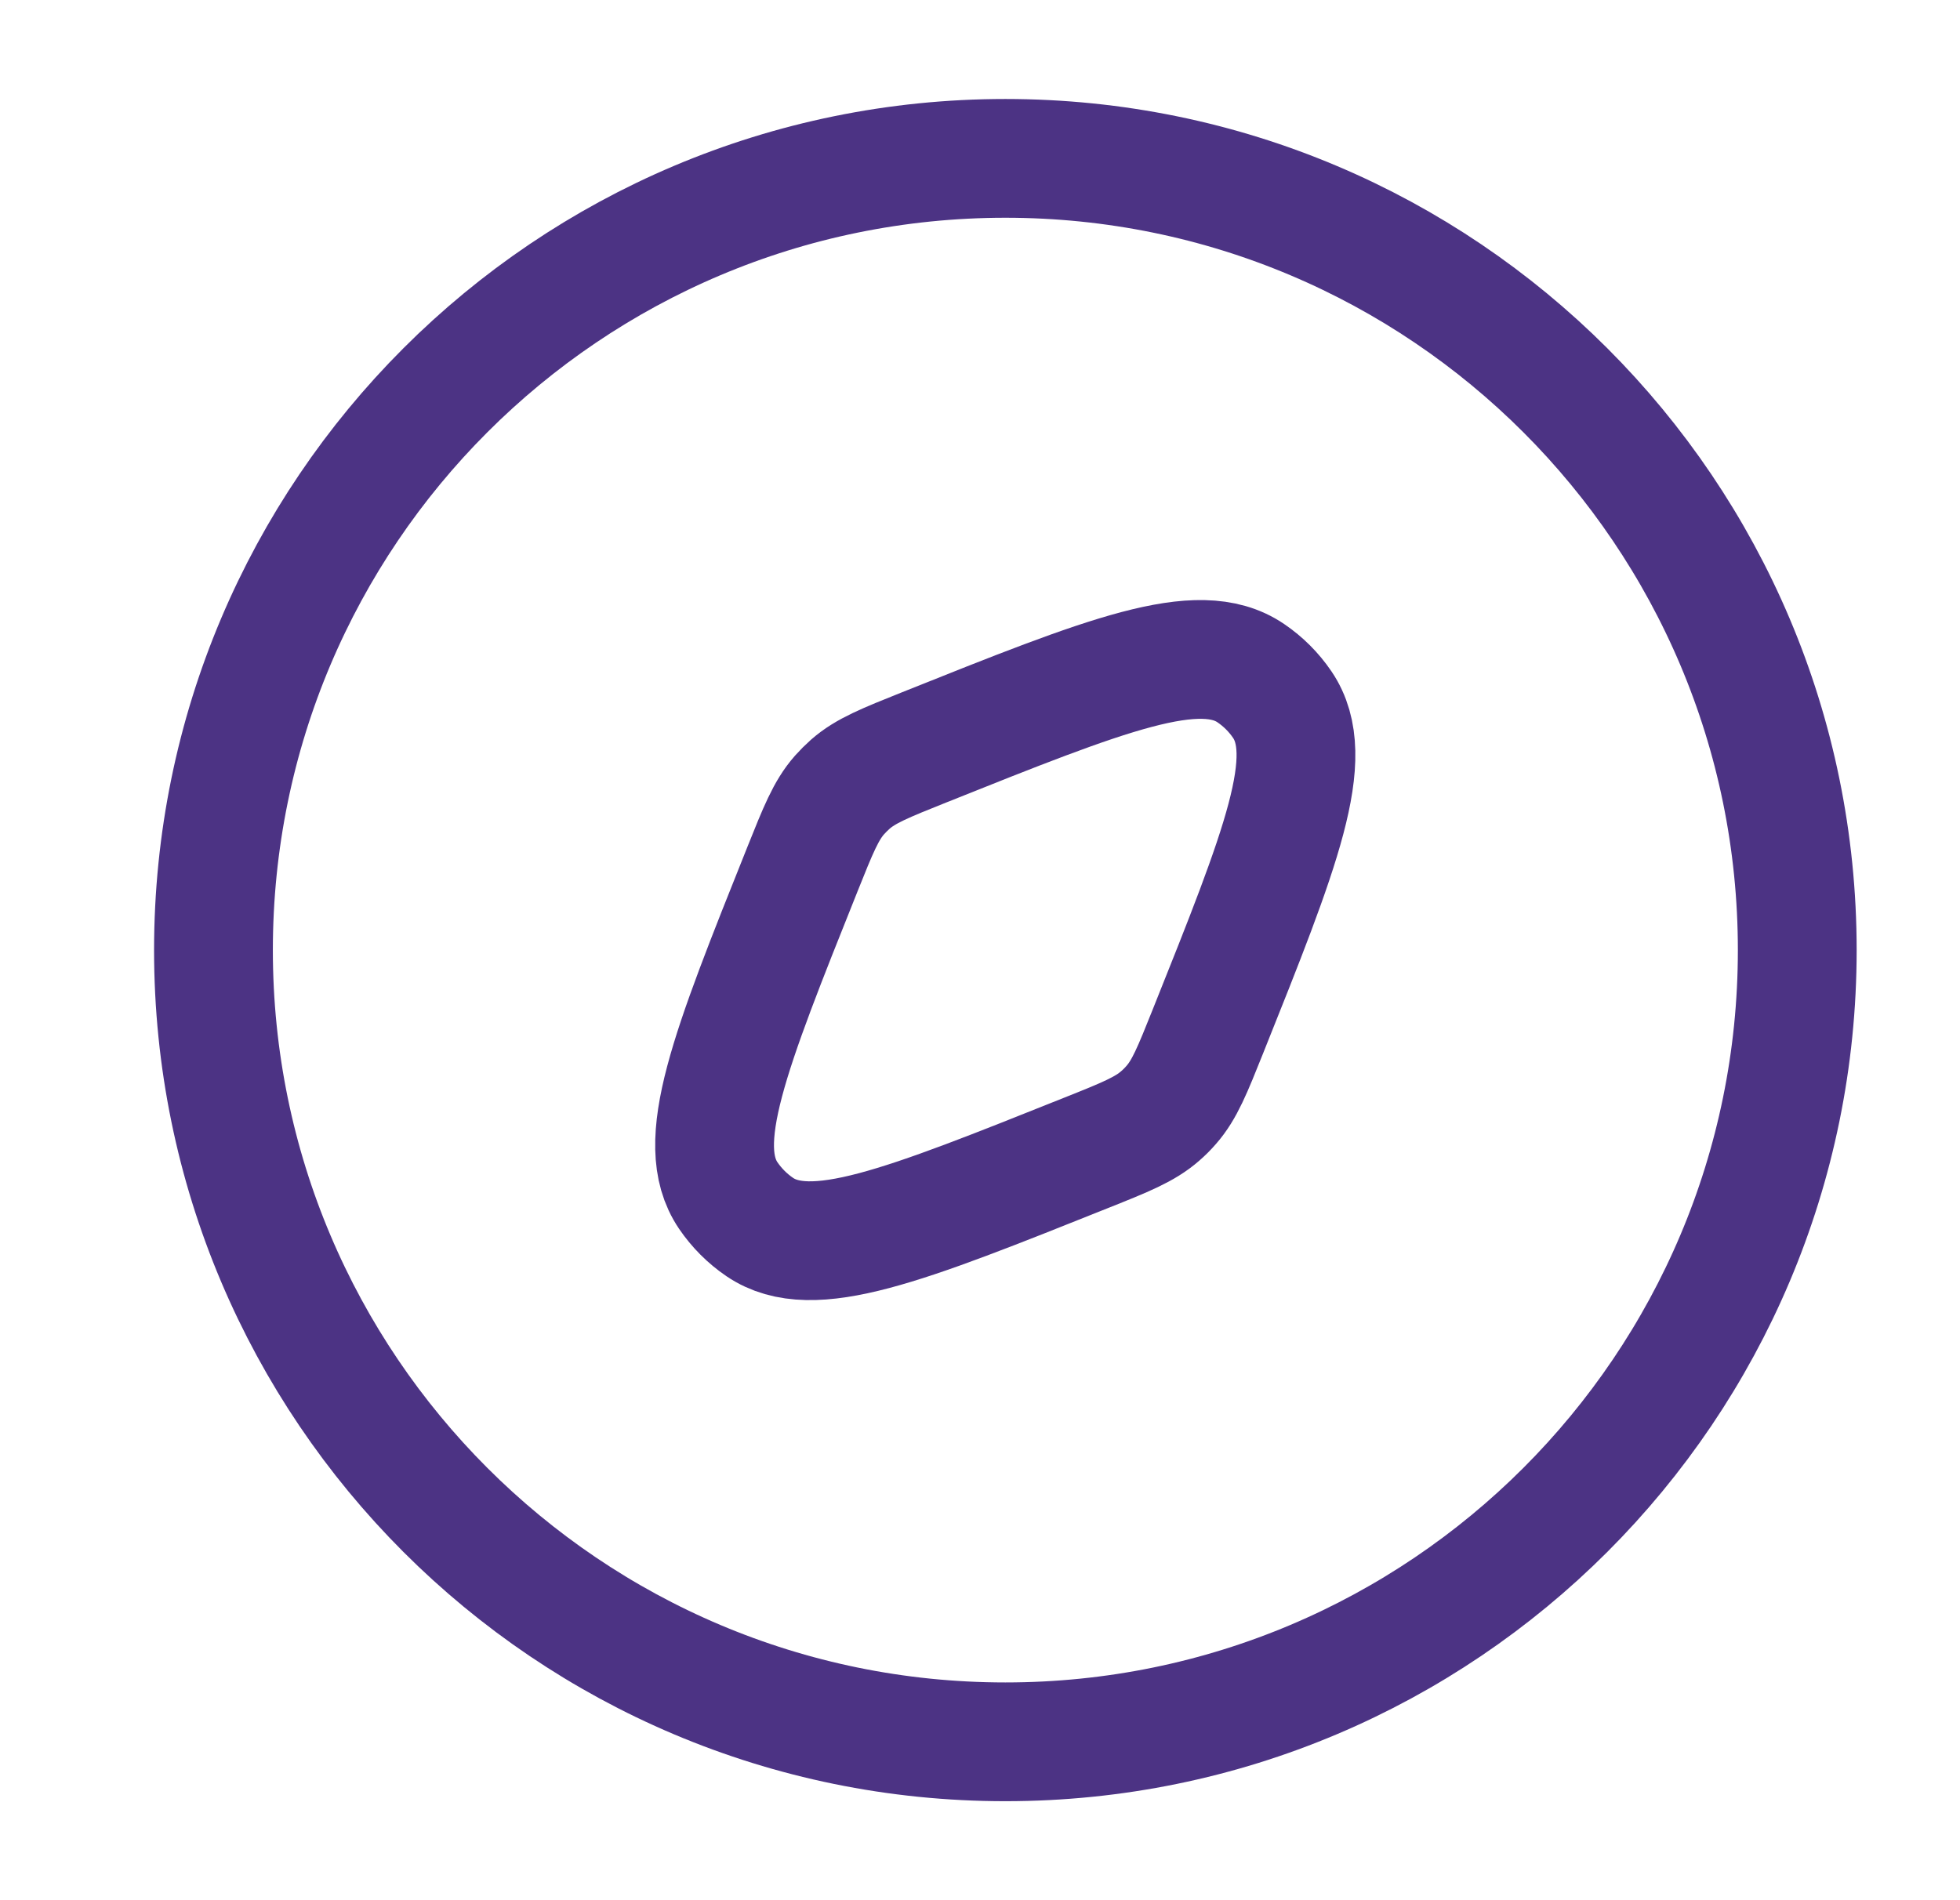
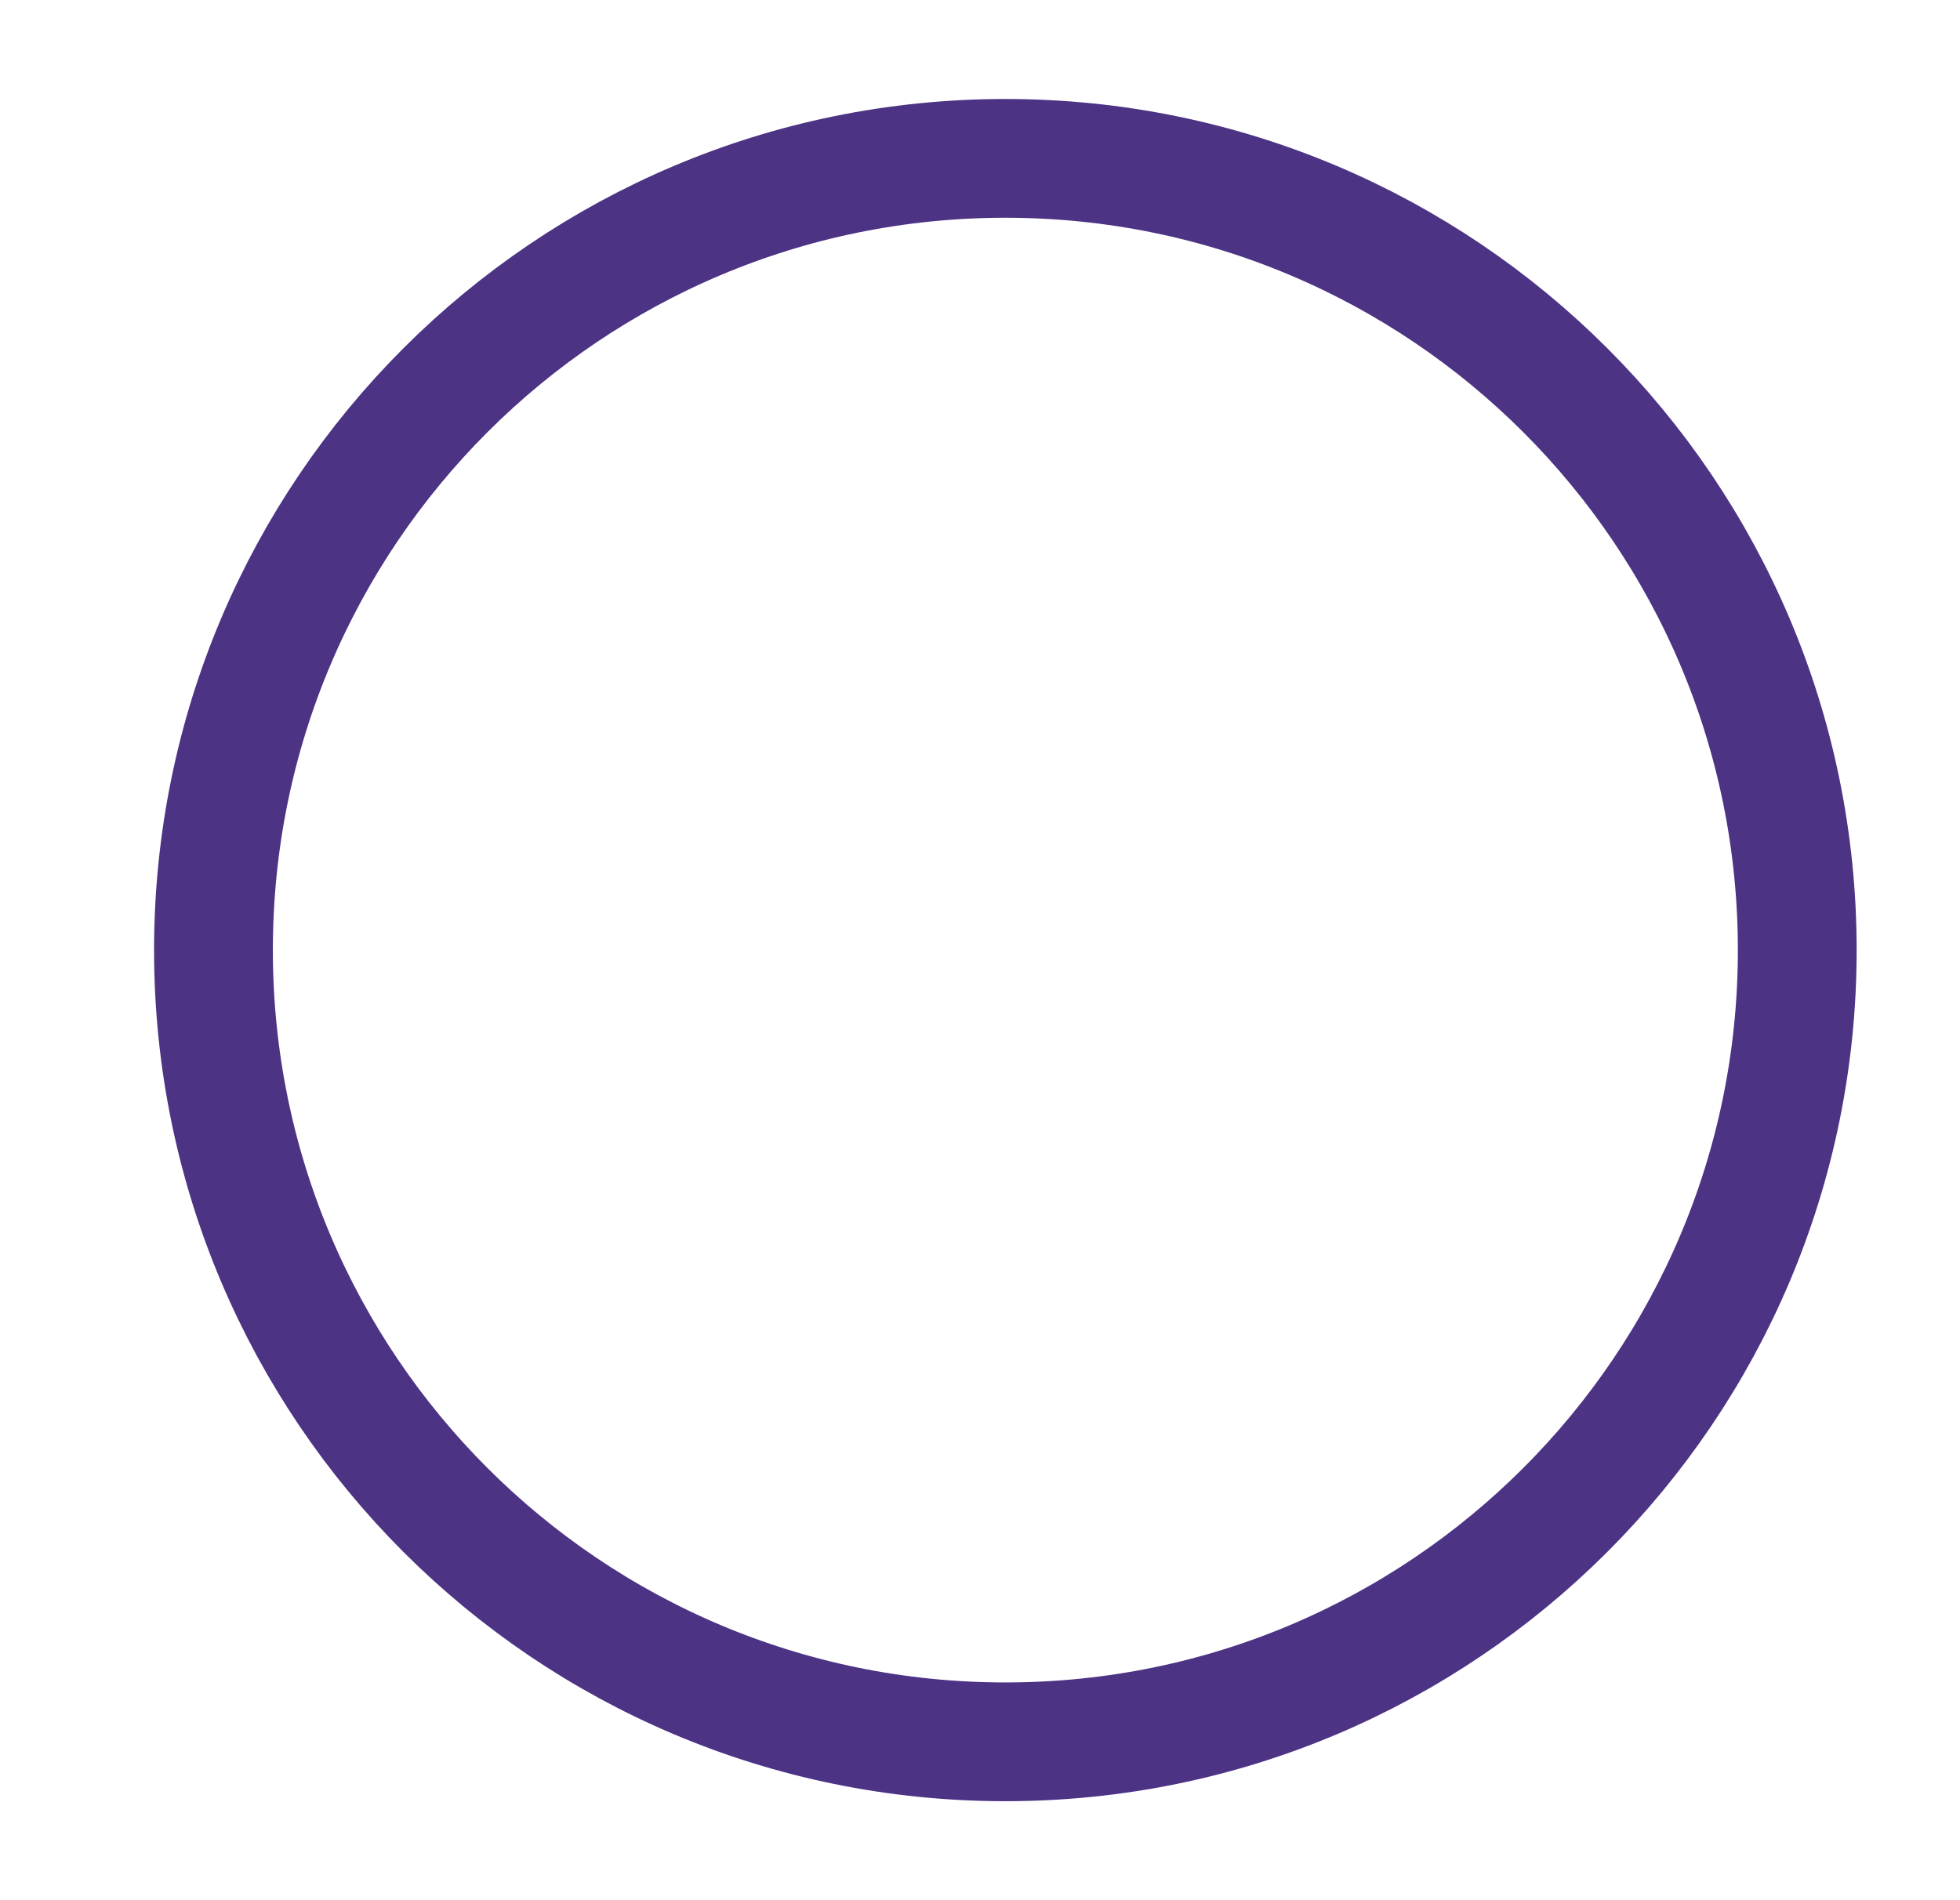
<svg xmlns="http://www.w3.org/2000/svg" width="33" height="32" viewBox="0 0 33 32" fill="none">
  <path d="M16.927 29.333C24.291 29.333 30.26 23.364 30.26 16C30.26 8.636 24.291 2.667 16.927 2.667C9.563 2.667 3.594 8.636 3.594 16C3.594 23.364 9.563 29.333 16.927 29.333Z" stroke="#4C3384" stroke-width="2" />
-   <path d="M18.291 19.413C15.211 20.645 13.671 21.261 12.792 20.664C12.583 20.522 12.404 20.342 12.262 20.134C11.664 19.254 12.28 17.714 13.512 14.634C13.775 13.977 13.906 13.649 14.132 13.391C14.19 13.326 14.252 13.264 14.317 13.206C14.575 12.98 14.903 12.849 15.56 12.586C18.64 11.354 20.18 10.738 21.059 11.336C21.268 11.478 21.448 11.658 21.589 11.866C22.187 12.746 21.571 14.286 20.339 17.365C20.076 18.022 19.945 18.351 19.719 18.608C19.662 18.674 19.6 18.736 19.534 18.793C19.276 19.019 18.948 19.151 18.291 19.413Z" stroke="#4C3384" stroke-width="2" />
</svg>